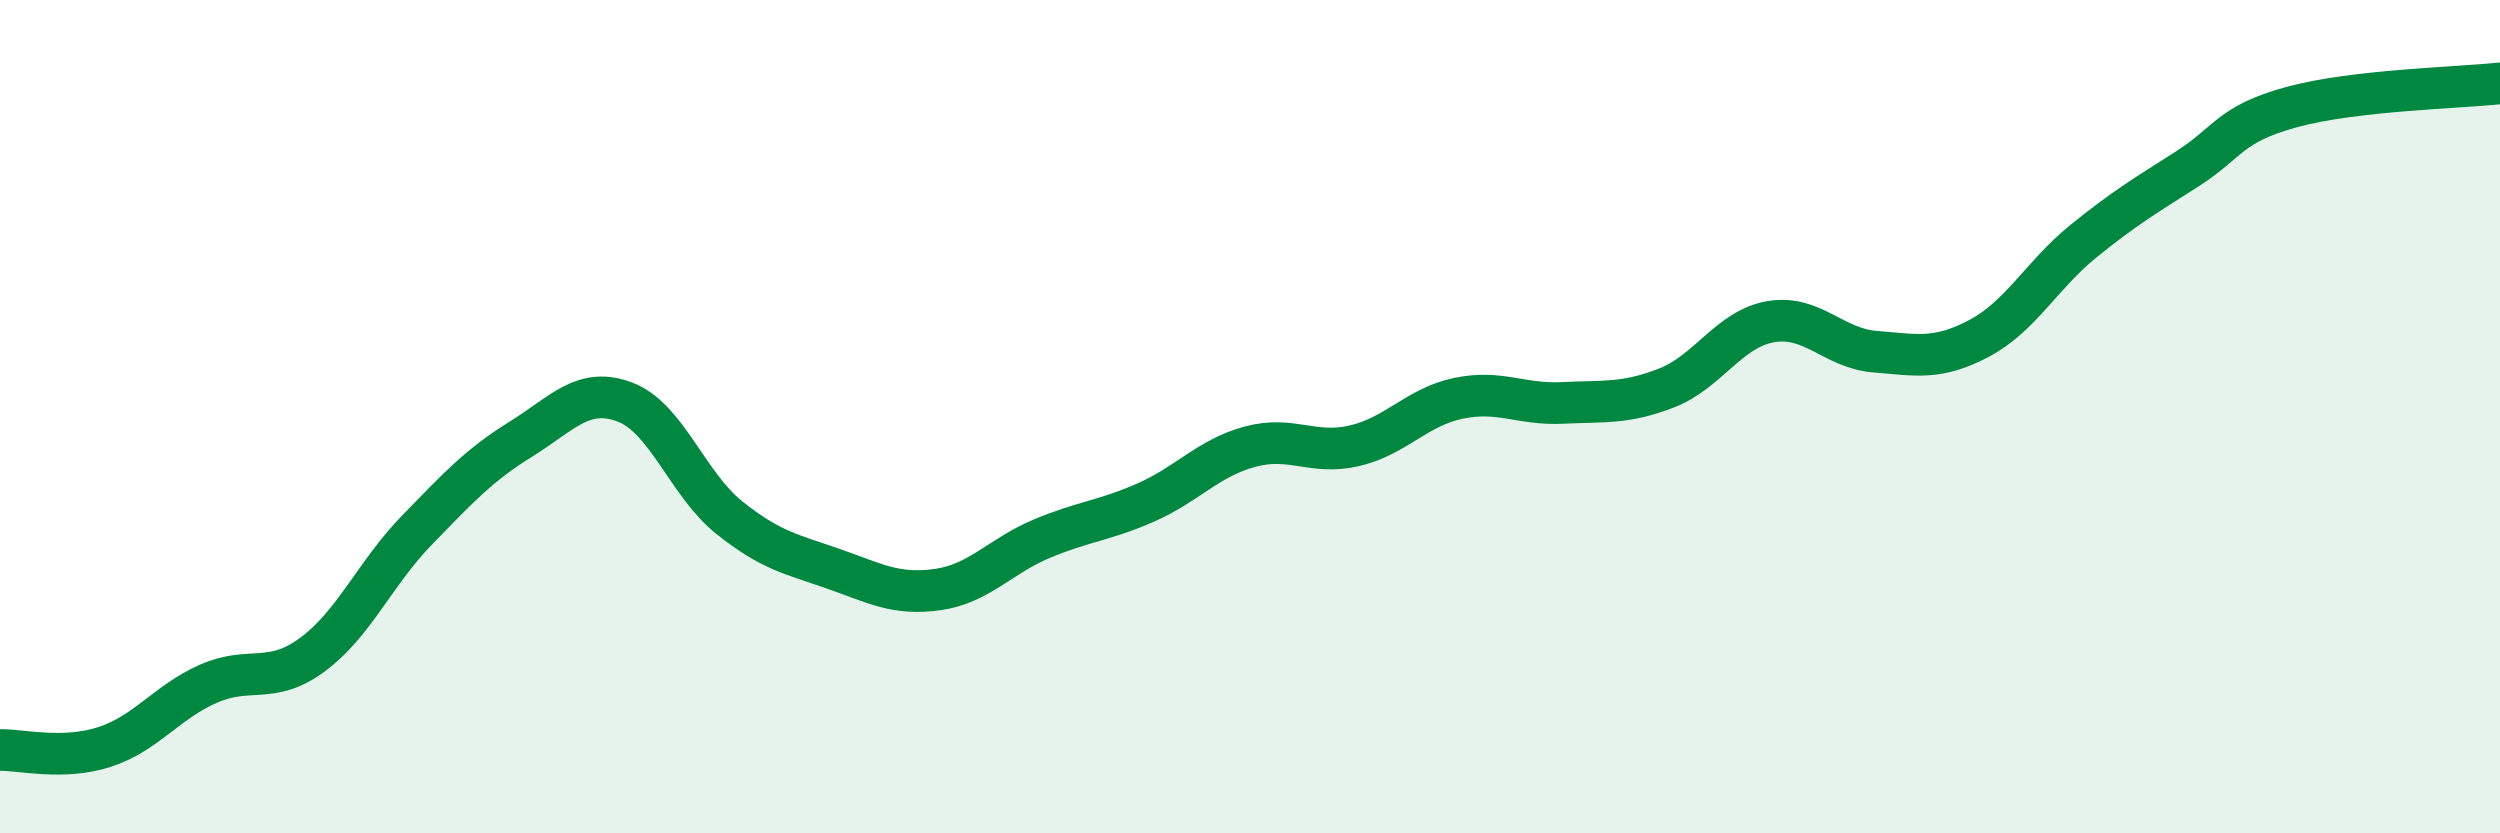
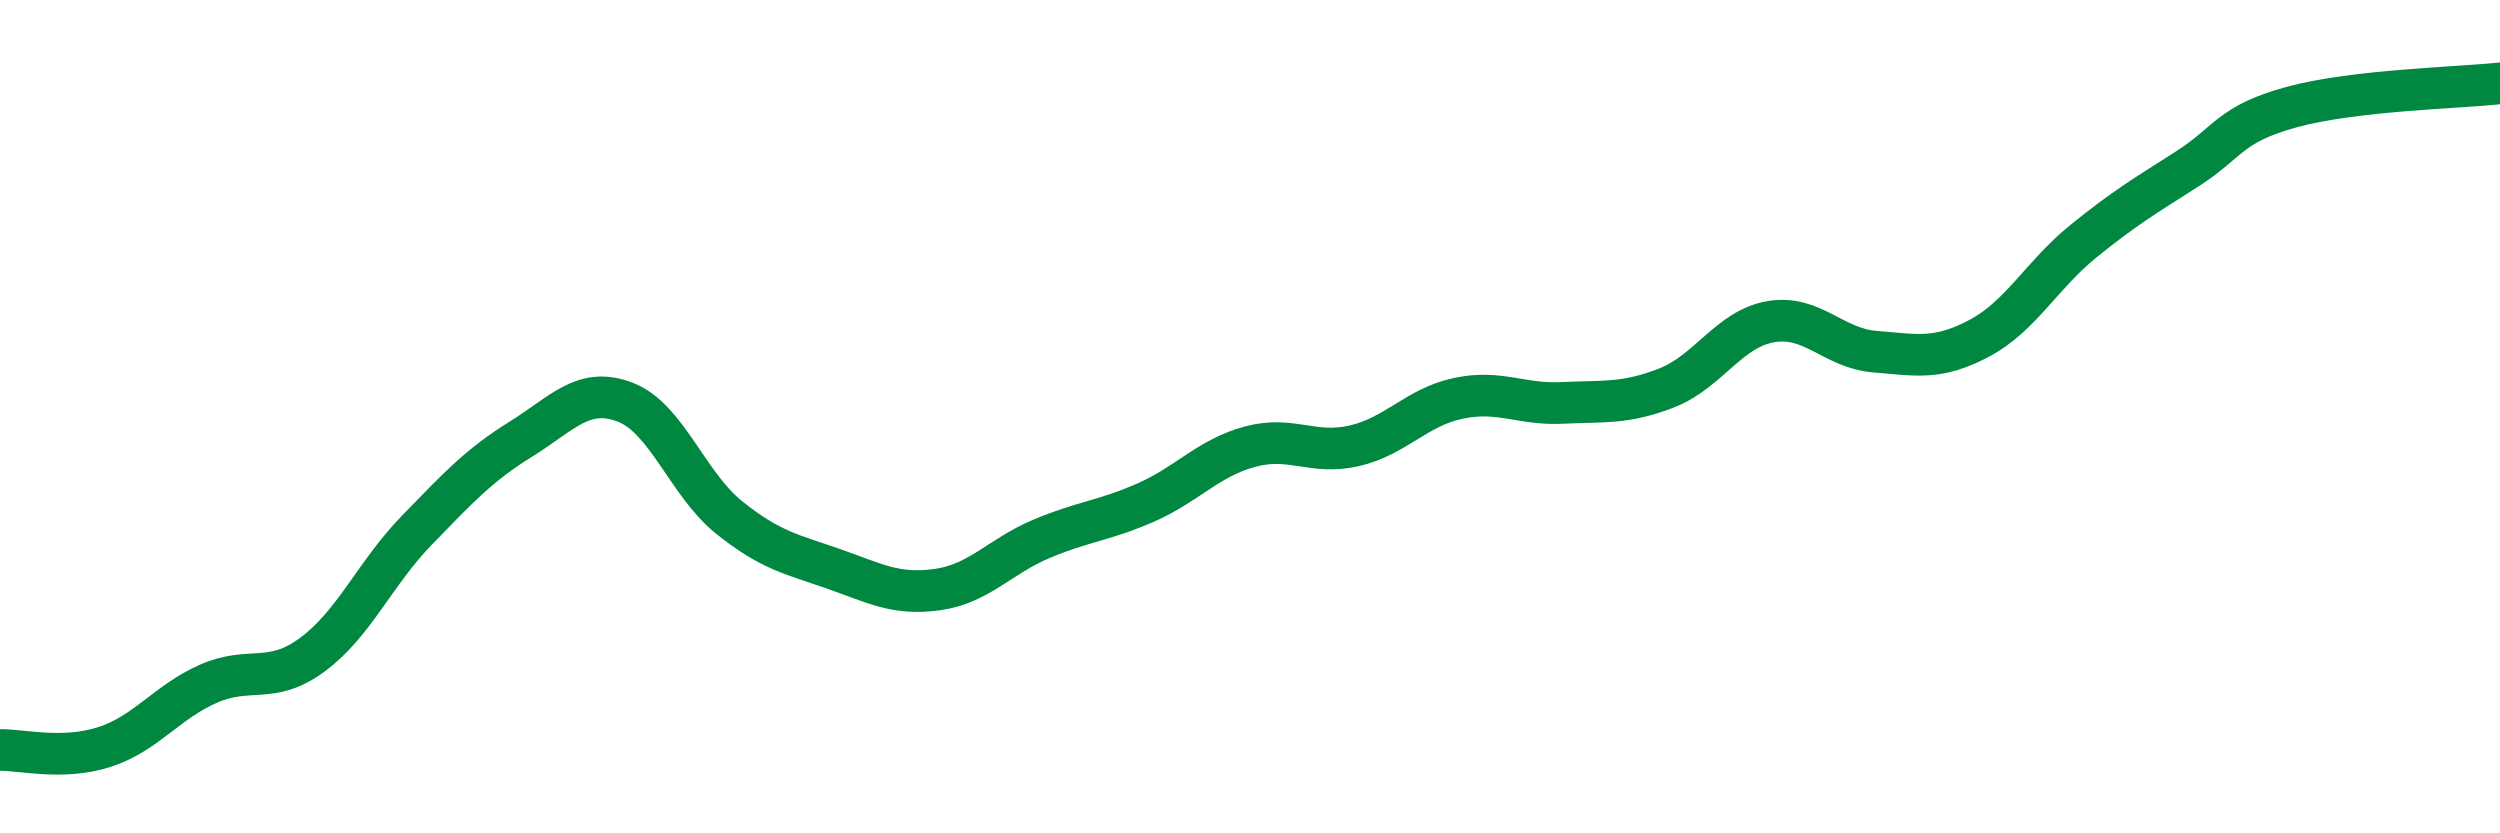
<svg xmlns="http://www.w3.org/2000/svg" width="60" height="20" viewBox="0 0 60 20">
-   <path d="M 0,18 C 0.5,17.99 1.5,18.25 2.5,17.93 C 3.5,17.61 4,16.85 5,16.41 C 6,15.97 6.5,16.45 7.5,15.71 C 8.5,14.97 9,13.76 10,12.73 C 11,11.7 11.5,11.16 12.5,10.54 C 13.5,9.92 14,9.27 15,9.65 C 16,10.03 16.5,11.62 17.5,12.42 C 18.5,13.22 19,13.3 20,13.65 C 21,14 21.5,14.29 22.5,14.15 C 23.5,14.01 24,13.35 25,12.93 C 26,12.51 26.5,12.5 27.5,12.06 C 28.5,11.62 29,10.99 30,10.72 C 31,10.45 31.5,10.93 32.5,10.7 C 33.5,10.47 34,9.77 35,9.56 C 36,9.35 36.5,9.72 37.5,9.67 C 38.5,9.62 39,9.7 40,9.31 C 41,8.92 41.5,7.89 42.5,7.72 C 43.5,7.55 44,8.36 45,8.44 C 46,8.52 46.5,8.65 47.5,8.12 C 48.5,7.59 49,6.6 50,5.79 C 51,4.98 51.5,4.69 52.5,4.05 C 53.5,3.41 53.5,2.98 55,2.57 C 56.5,2.16 59,2.11 60,2L60 20L0 20Z" fill="#008740" opacity="0.1" stroke-linecap="round" stroke-linejoin="round" />
  <path d="M 0,18 C 0.5,17.99 1.5,18.25 2.5,17.93 C 3.5,17.61 4,16.85 5,16.41 C 6,15.97 6.5,16.45 7.5,15.71 C 8.5,14.97 9,13.76 10,12.73 C 11,11.7 11.5,11.16 12.5,10.54 C 13.5,9.92 14,9.27 15,9.65 C 16,10.03 16.5,11.62 17.5,12.42 C 18.5,13.22 19,13.3 20,13.65 C 21,14 21.5,14.29 22.5,14.15 C 23.5,14.01 24,13.35 25,12.93 C 26,12.51 26.5,12.5 27.5,12.06 C 28.5,11.62 29,10.99 30,10.72 C 31,10.45 31.5,10.93 32.5,10.7 C 33.5,10.47 34,9.77 35,9.56 C 36,9.35 36.5,9.72 37.5,9.67 C 38.5,9.62 39,9.7 40,9.31 C 41,8.92 41.5,7.89 42.5,7.72 C 43.5,7.55 44,8.36 45,8.44 C 46,8.52 46.5,8.65 47.5,8.12 C 48.5,7.59 49,6.6 50,5.79 C 51,4.98 51.5,4.69 52.5,4.05 C 53.5,3.41 53.5,2.98 55,2.57 C 56.5,2.16 59,2.11 60,2" stroke="#008740" stroke-width="1" fill="none" stroke-linecap="round" stroke-linejoin="round" />
</svg>